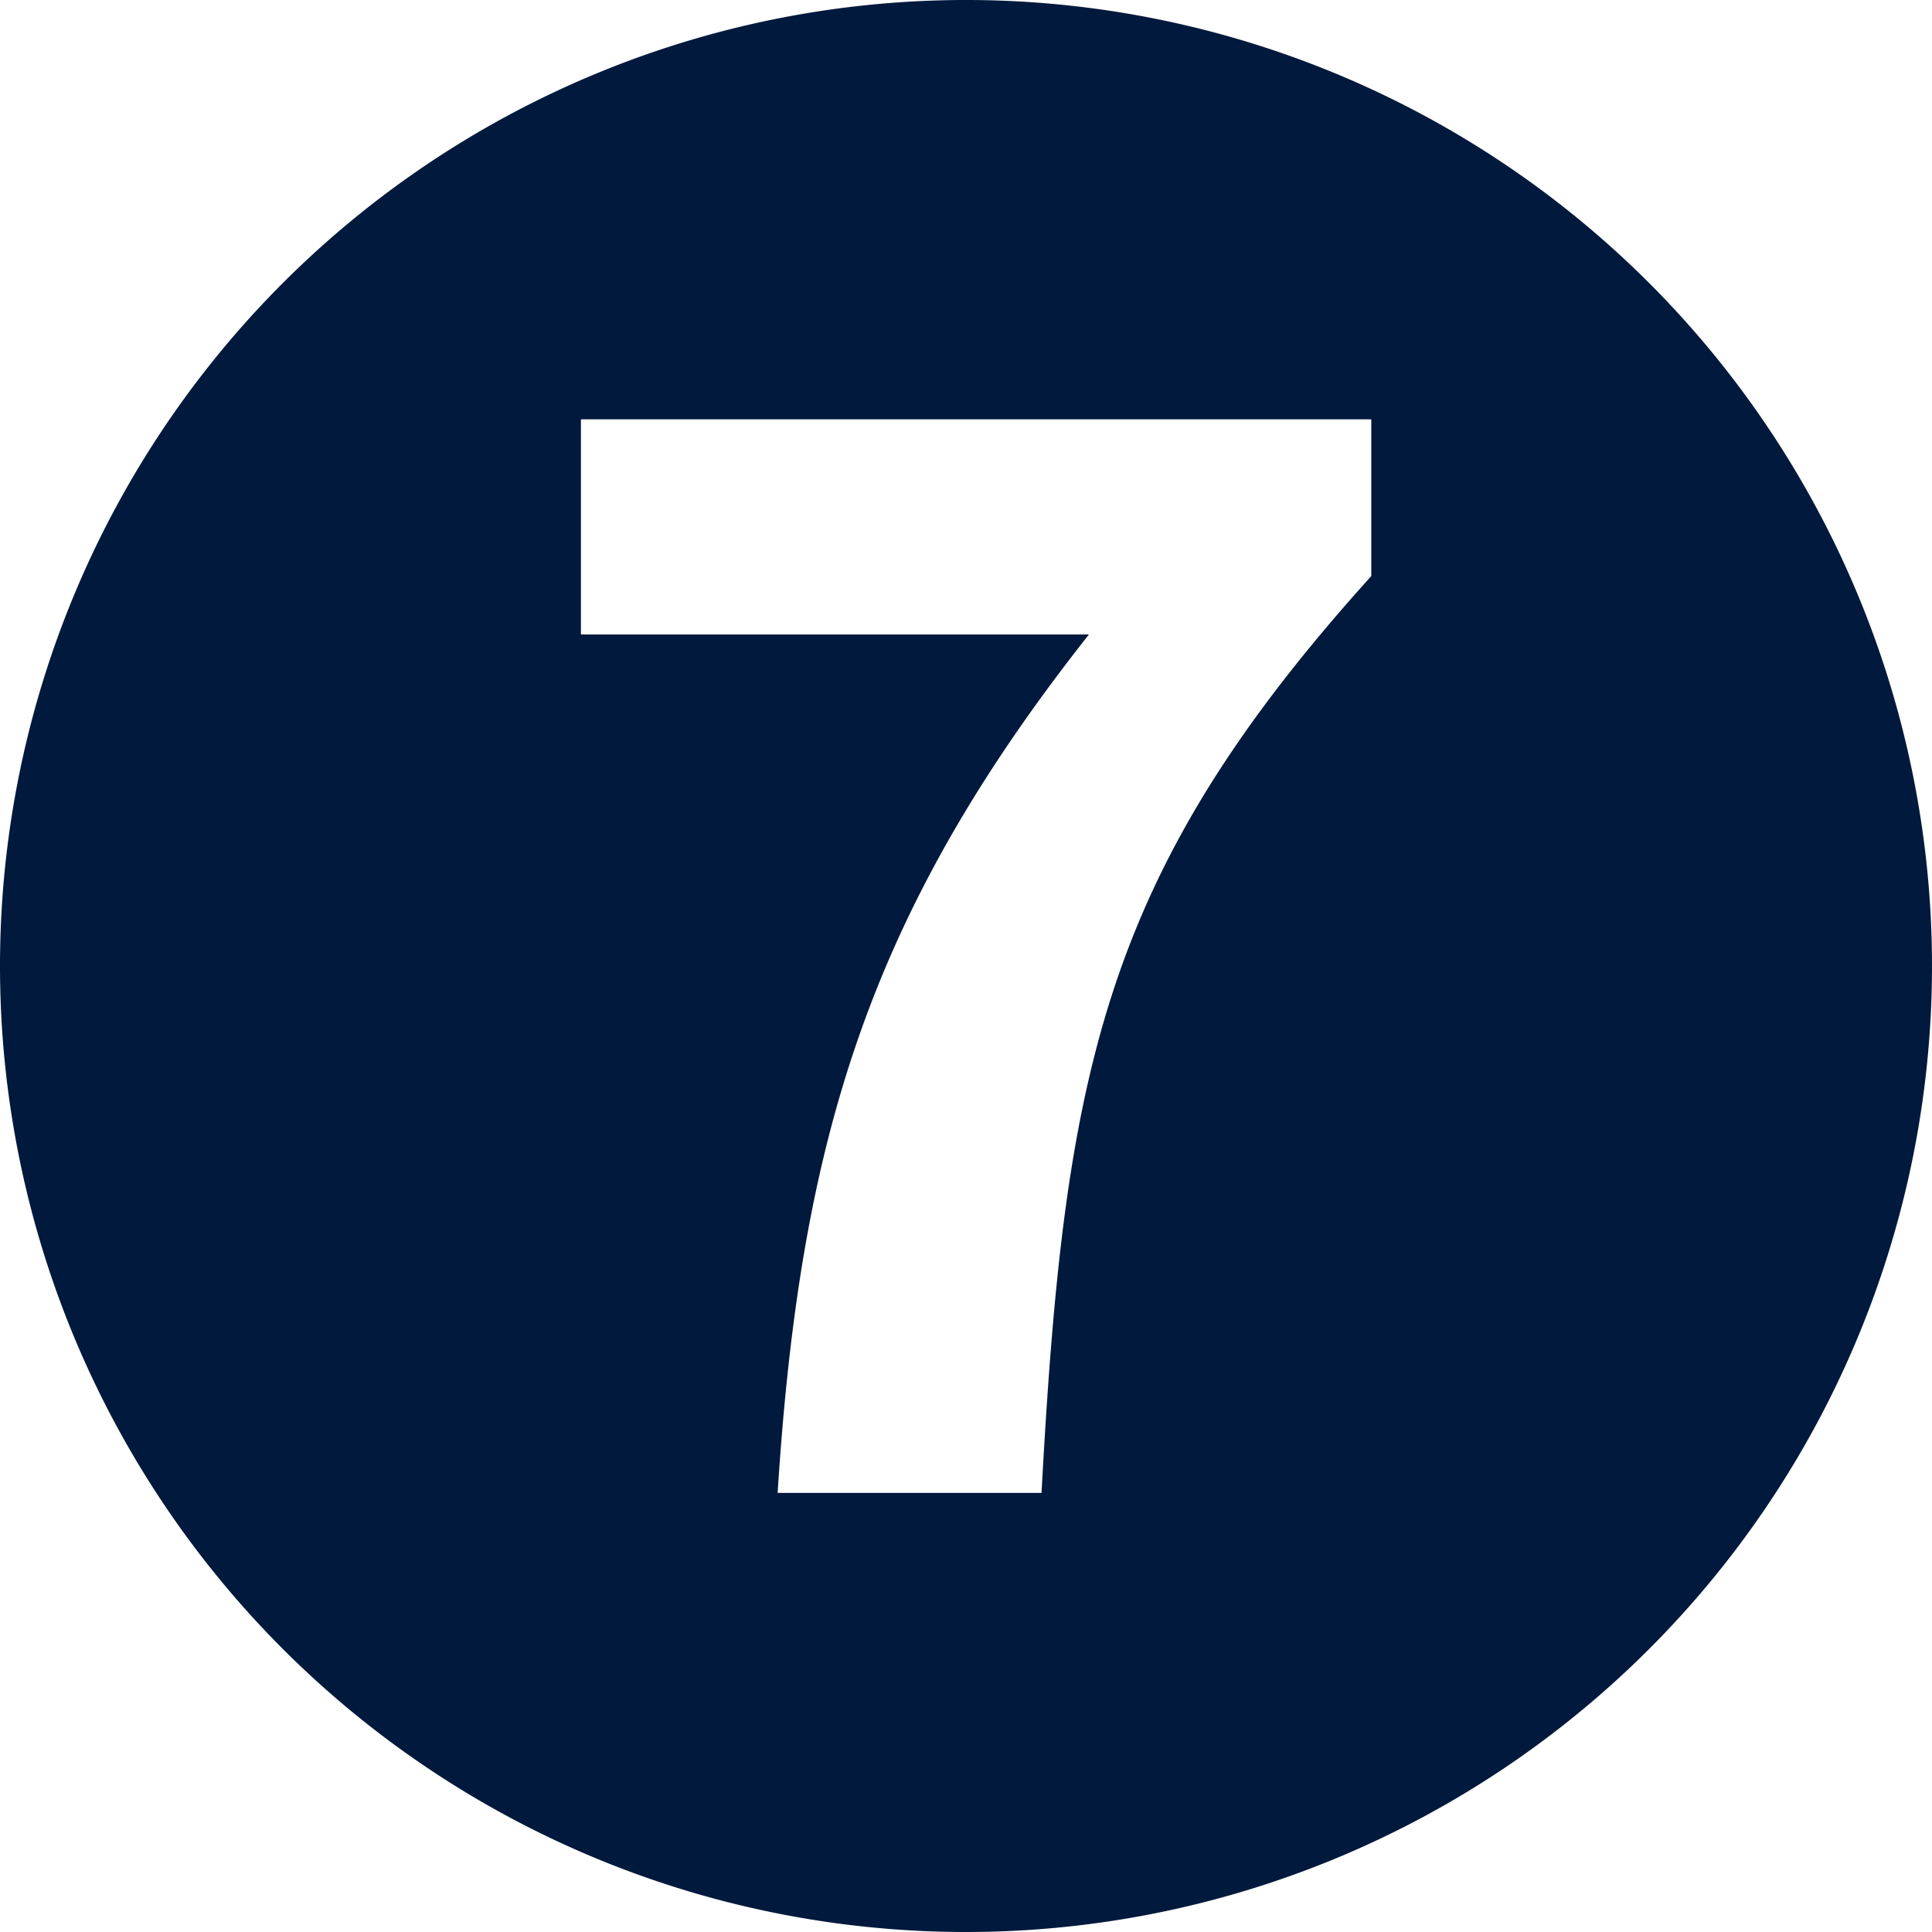
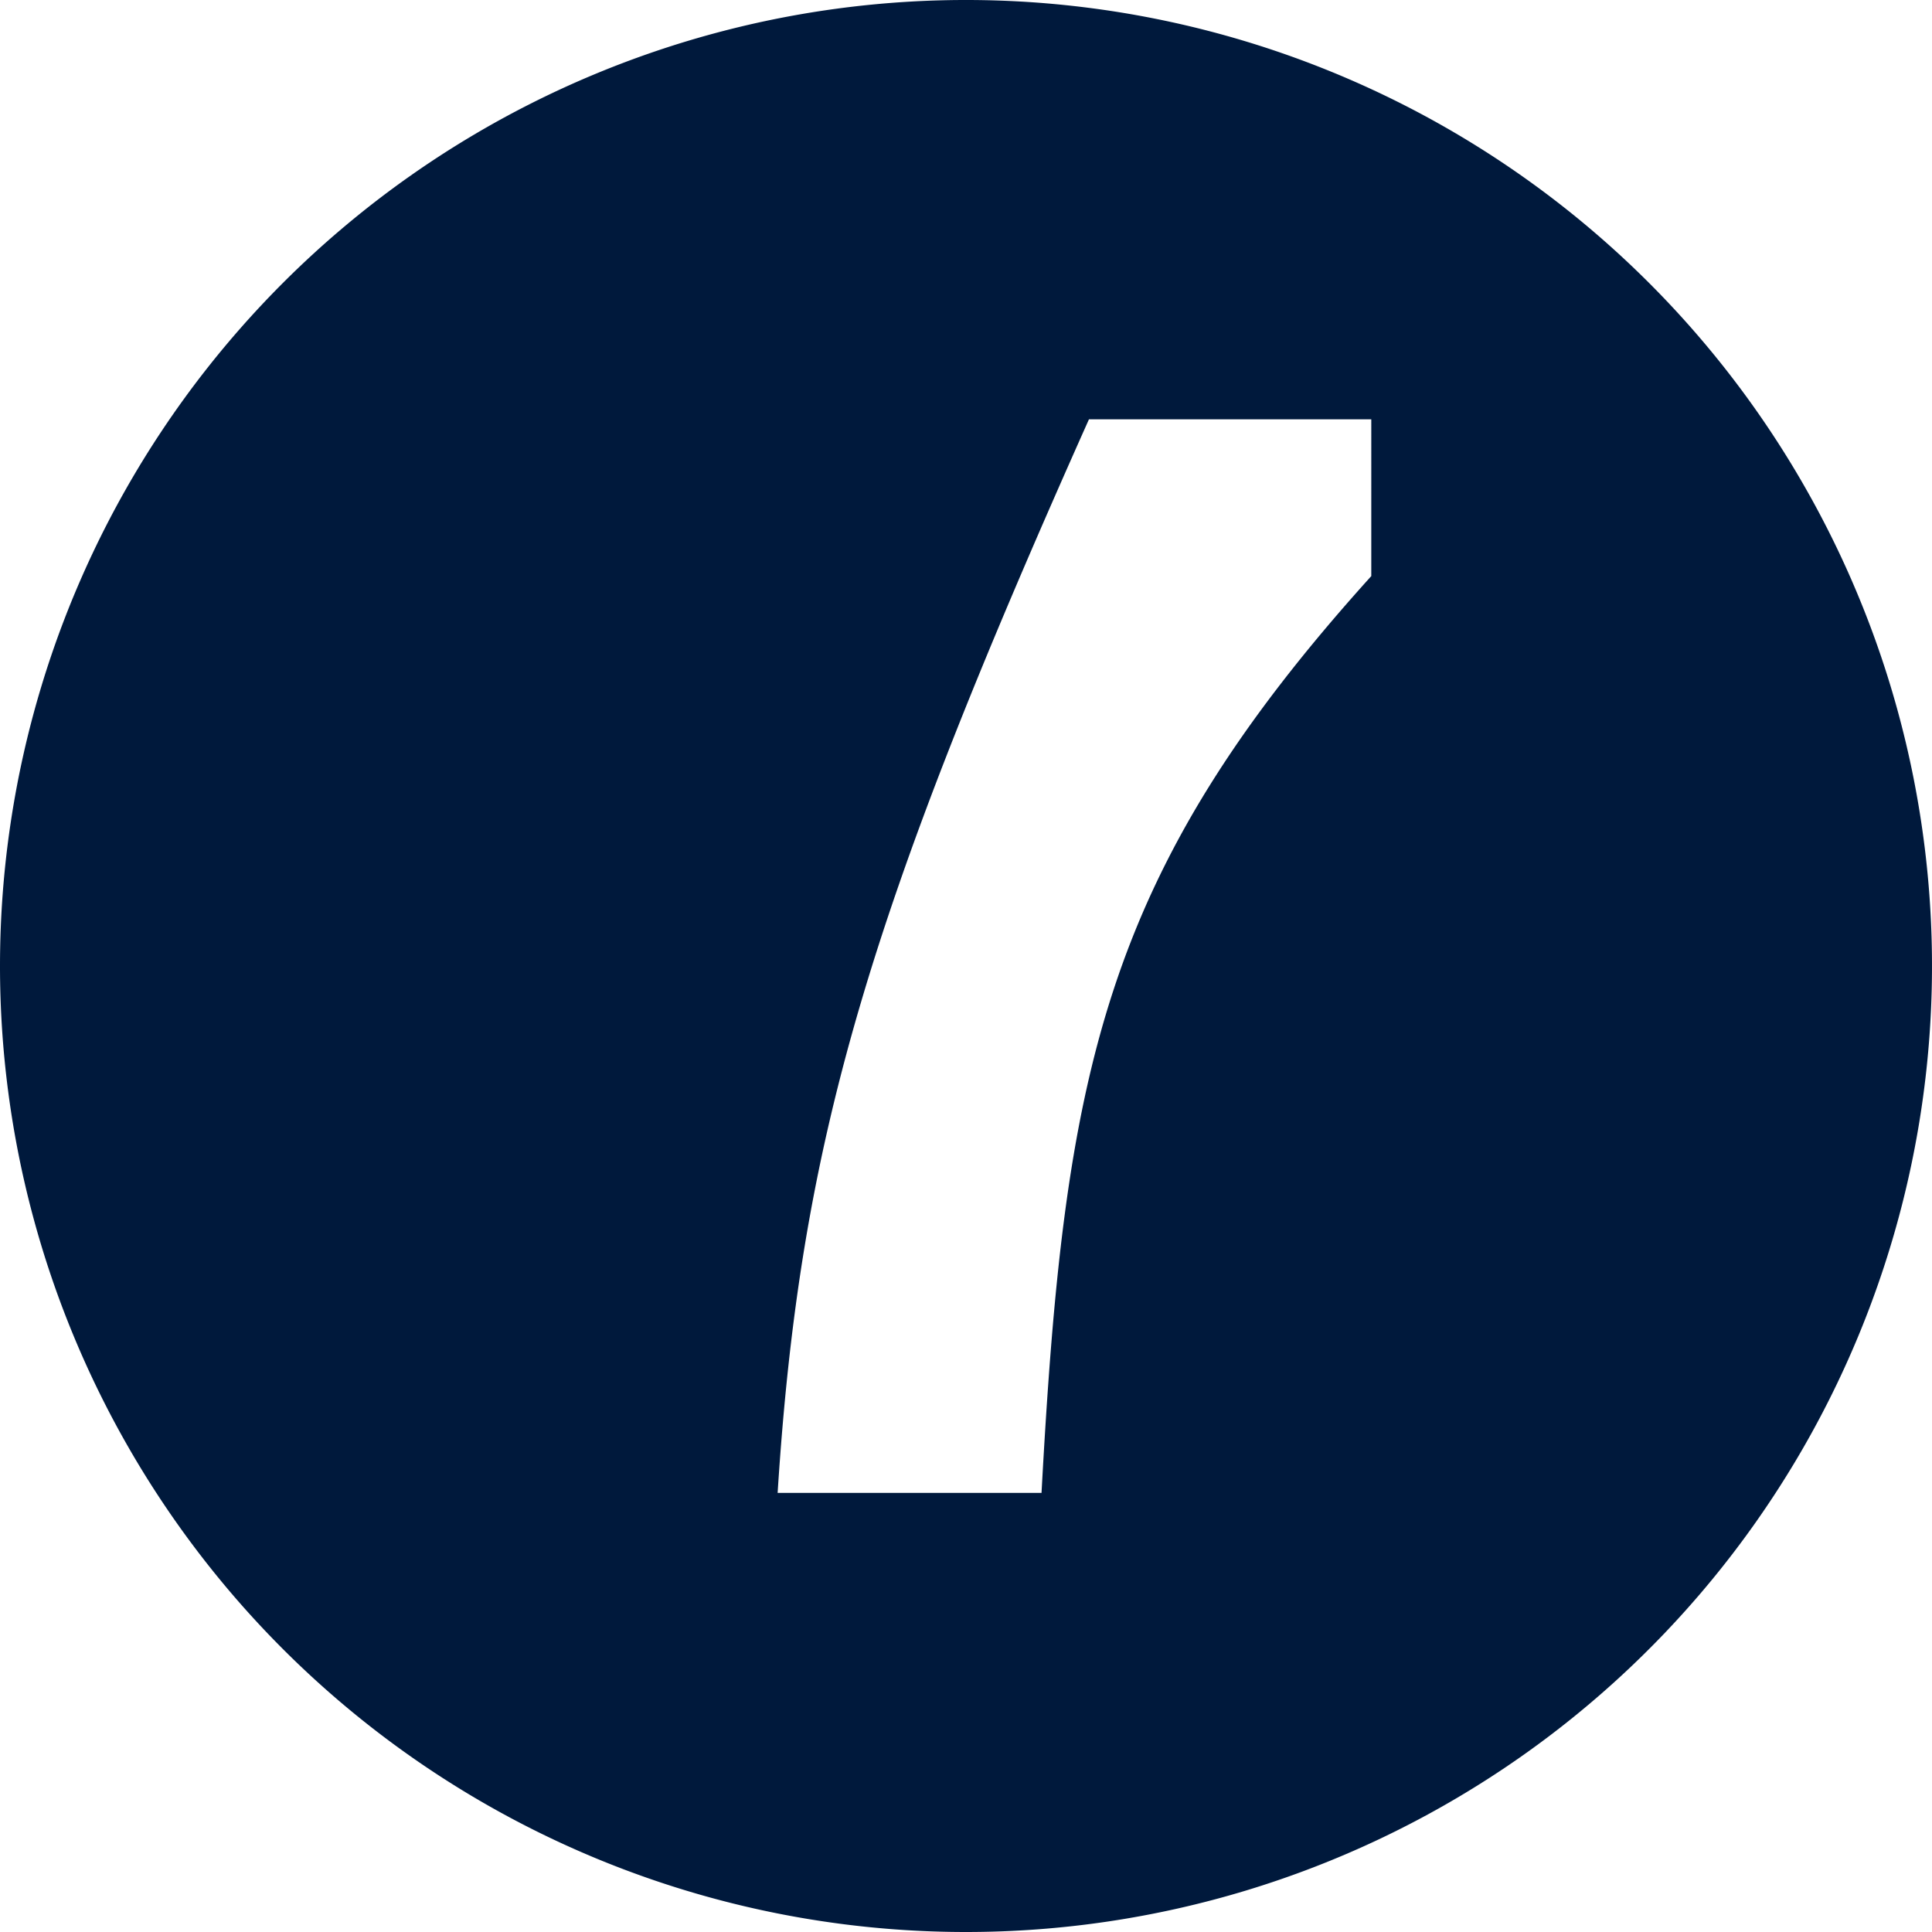
<svg xmlns="http://www.w3.org/2000/svg" id="レイヤー_1" data-name="レイヤー 1" viewBox="0 0 44 44">
  <defs>
    <style>.cls-1{fill:#00193c;}</style>
  </defs>
-   <path class="cls-1" d="M0,22A22,22,0,1,1,22,44,22,22,0,0,1,0,22ZM23.72,34c.52-9.55,1.36-14.07,7.51-20.88V9.55h-18v4.9H24.8C19.76,20.83,18.22,26,17.71,34Z" />
+   <path class="cls-1" d="M0,22A22,22,0,1,1,22,44,22,22,0,0,1,0,22ZM23.72,34c.52-9.55,1.36-14.07,7.51-20.88V9.55h-18H24.8C19.76,20.83,18.22,26,17.71,34Z" />
</svg>